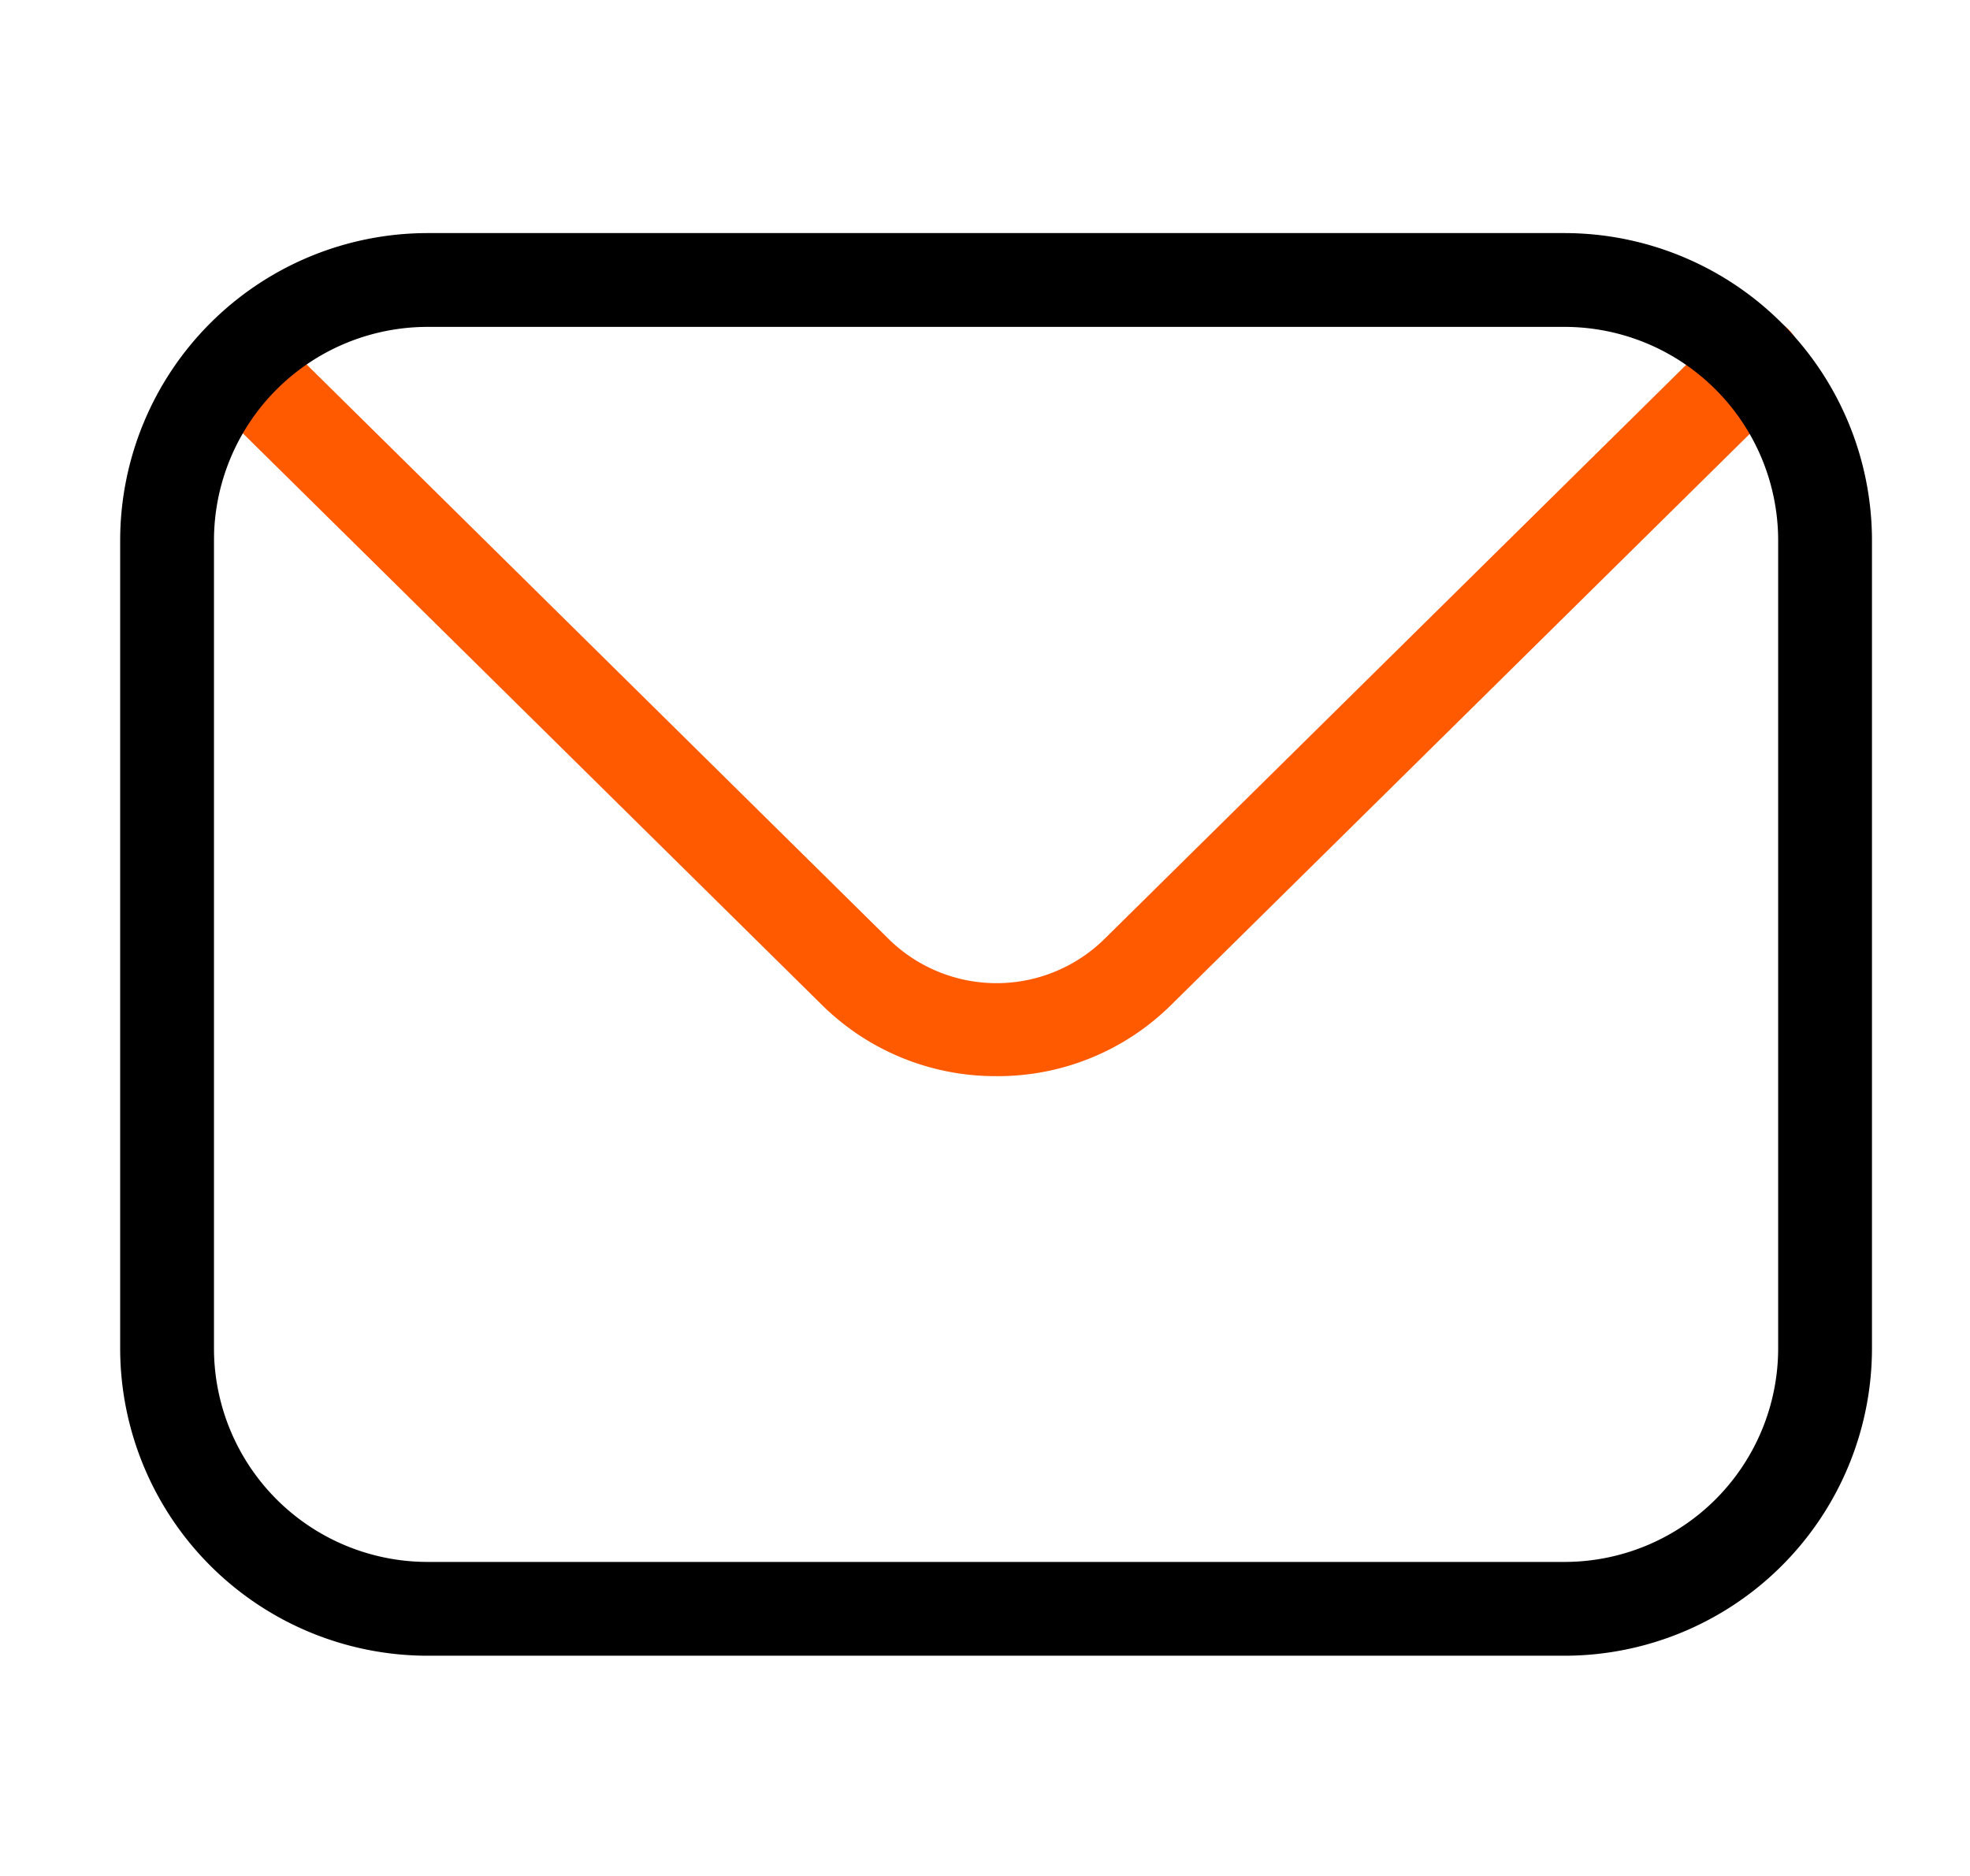
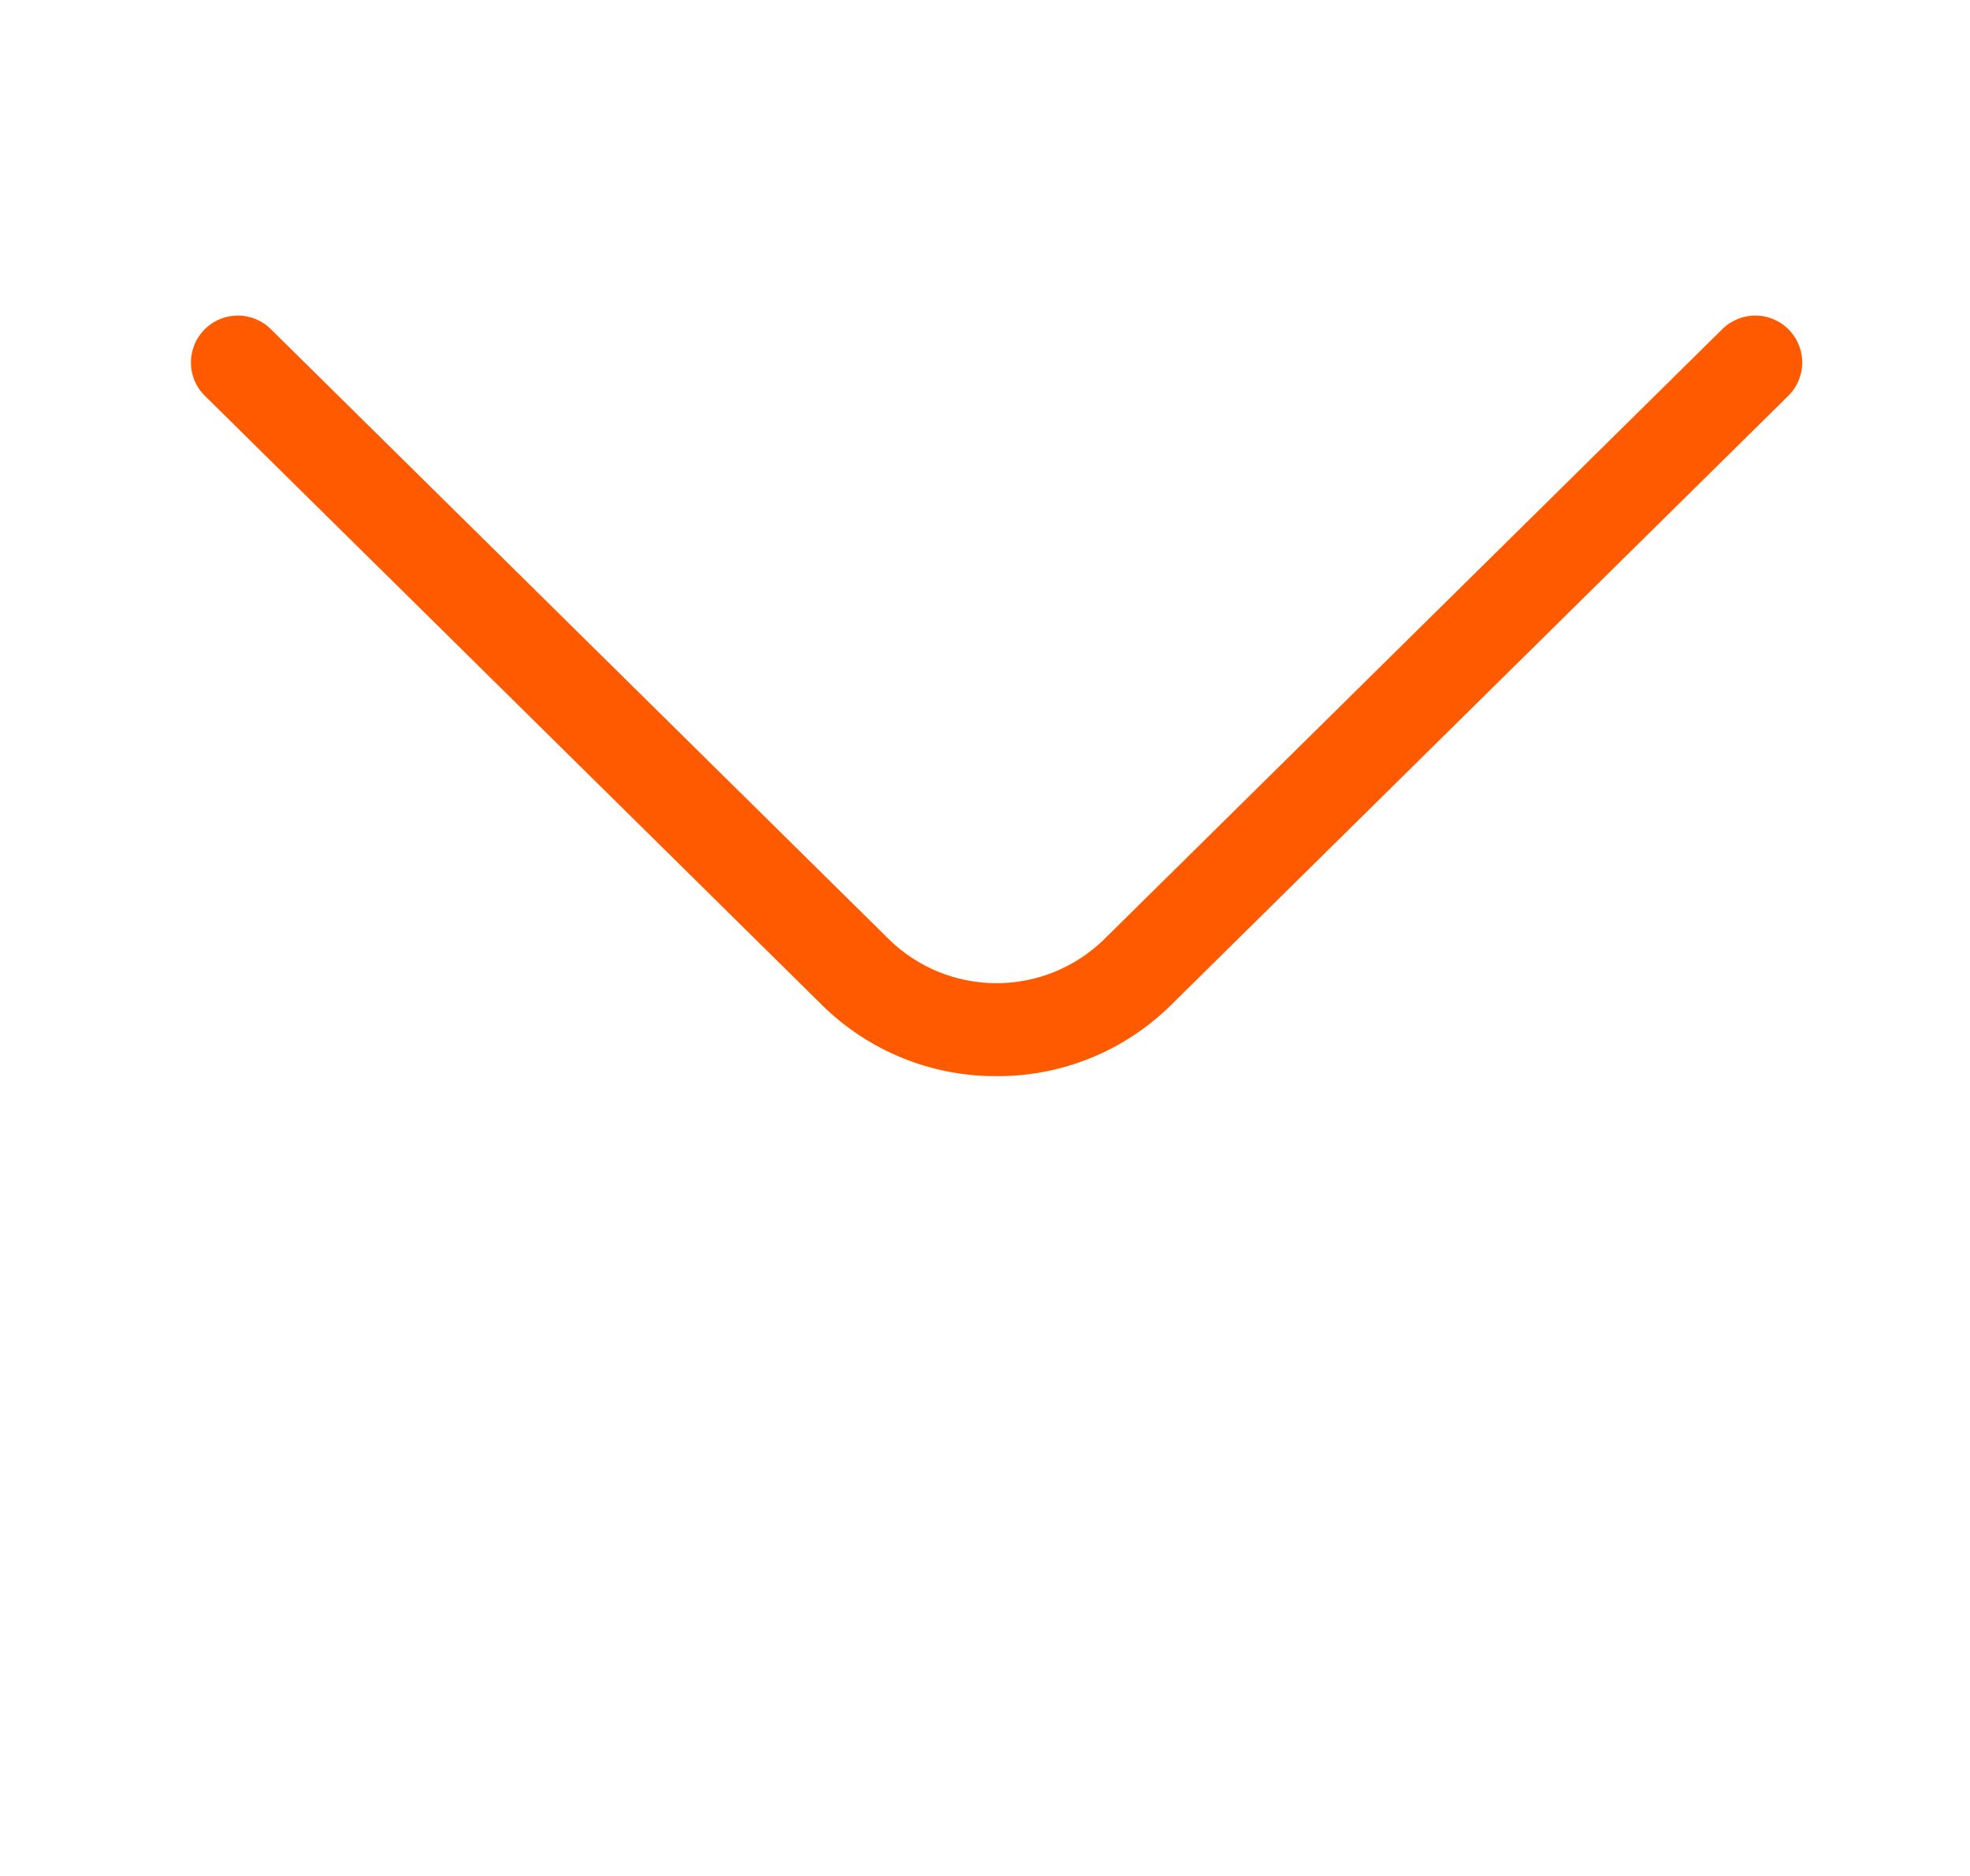
<svg xmlns="http://www.w3.org/2000/svg" version="1.1" x="0px" y="0px" viewBox="85 -34 21 20" xml:space="preserve">
  <defs>
    <style>
			.c{fill:#ff5a00;}
		</style>
  </defs>
  <g>
    <path class="c" d="M95.618-22.527a2.629,2.629,0,0,1-1.852-.755l-6.584-6.5a.5.5,0,0,1,0-.707.5.5,0,0,1,.707,0l6.584,6.5a1.64,1.64,0,0,0,2.3,0l6.585-6.5a.5.5,0,0,1,.707,0,.5.5,0,0,1,0,.707l-6.585,6.5A2.624,2.624,0,0,1,95.618-22.527Z" />
-     <path d="M101.68-16.348H89.556a3.279,3.279,0,0,1-3.275-3.275V-28.24a3.279,3.279,0,0,1,3.275-3.275H101.68a3.279,3.279,0,0,1,3.275,3.275v8.617A3.279,3.279,0,0,1,101.68-16.348ZM89.556-30.515a2.278,2.278,0,0,0-2.275,2.275v8.617a2.278,2.278,0,0,0,2.275,2.275H101.68a2.278,2.278,0,0,0,2.275-2.275V-28.24a2.278,2.278,0,0,0-2.275-2.275Z" />
  </g>
</svg>